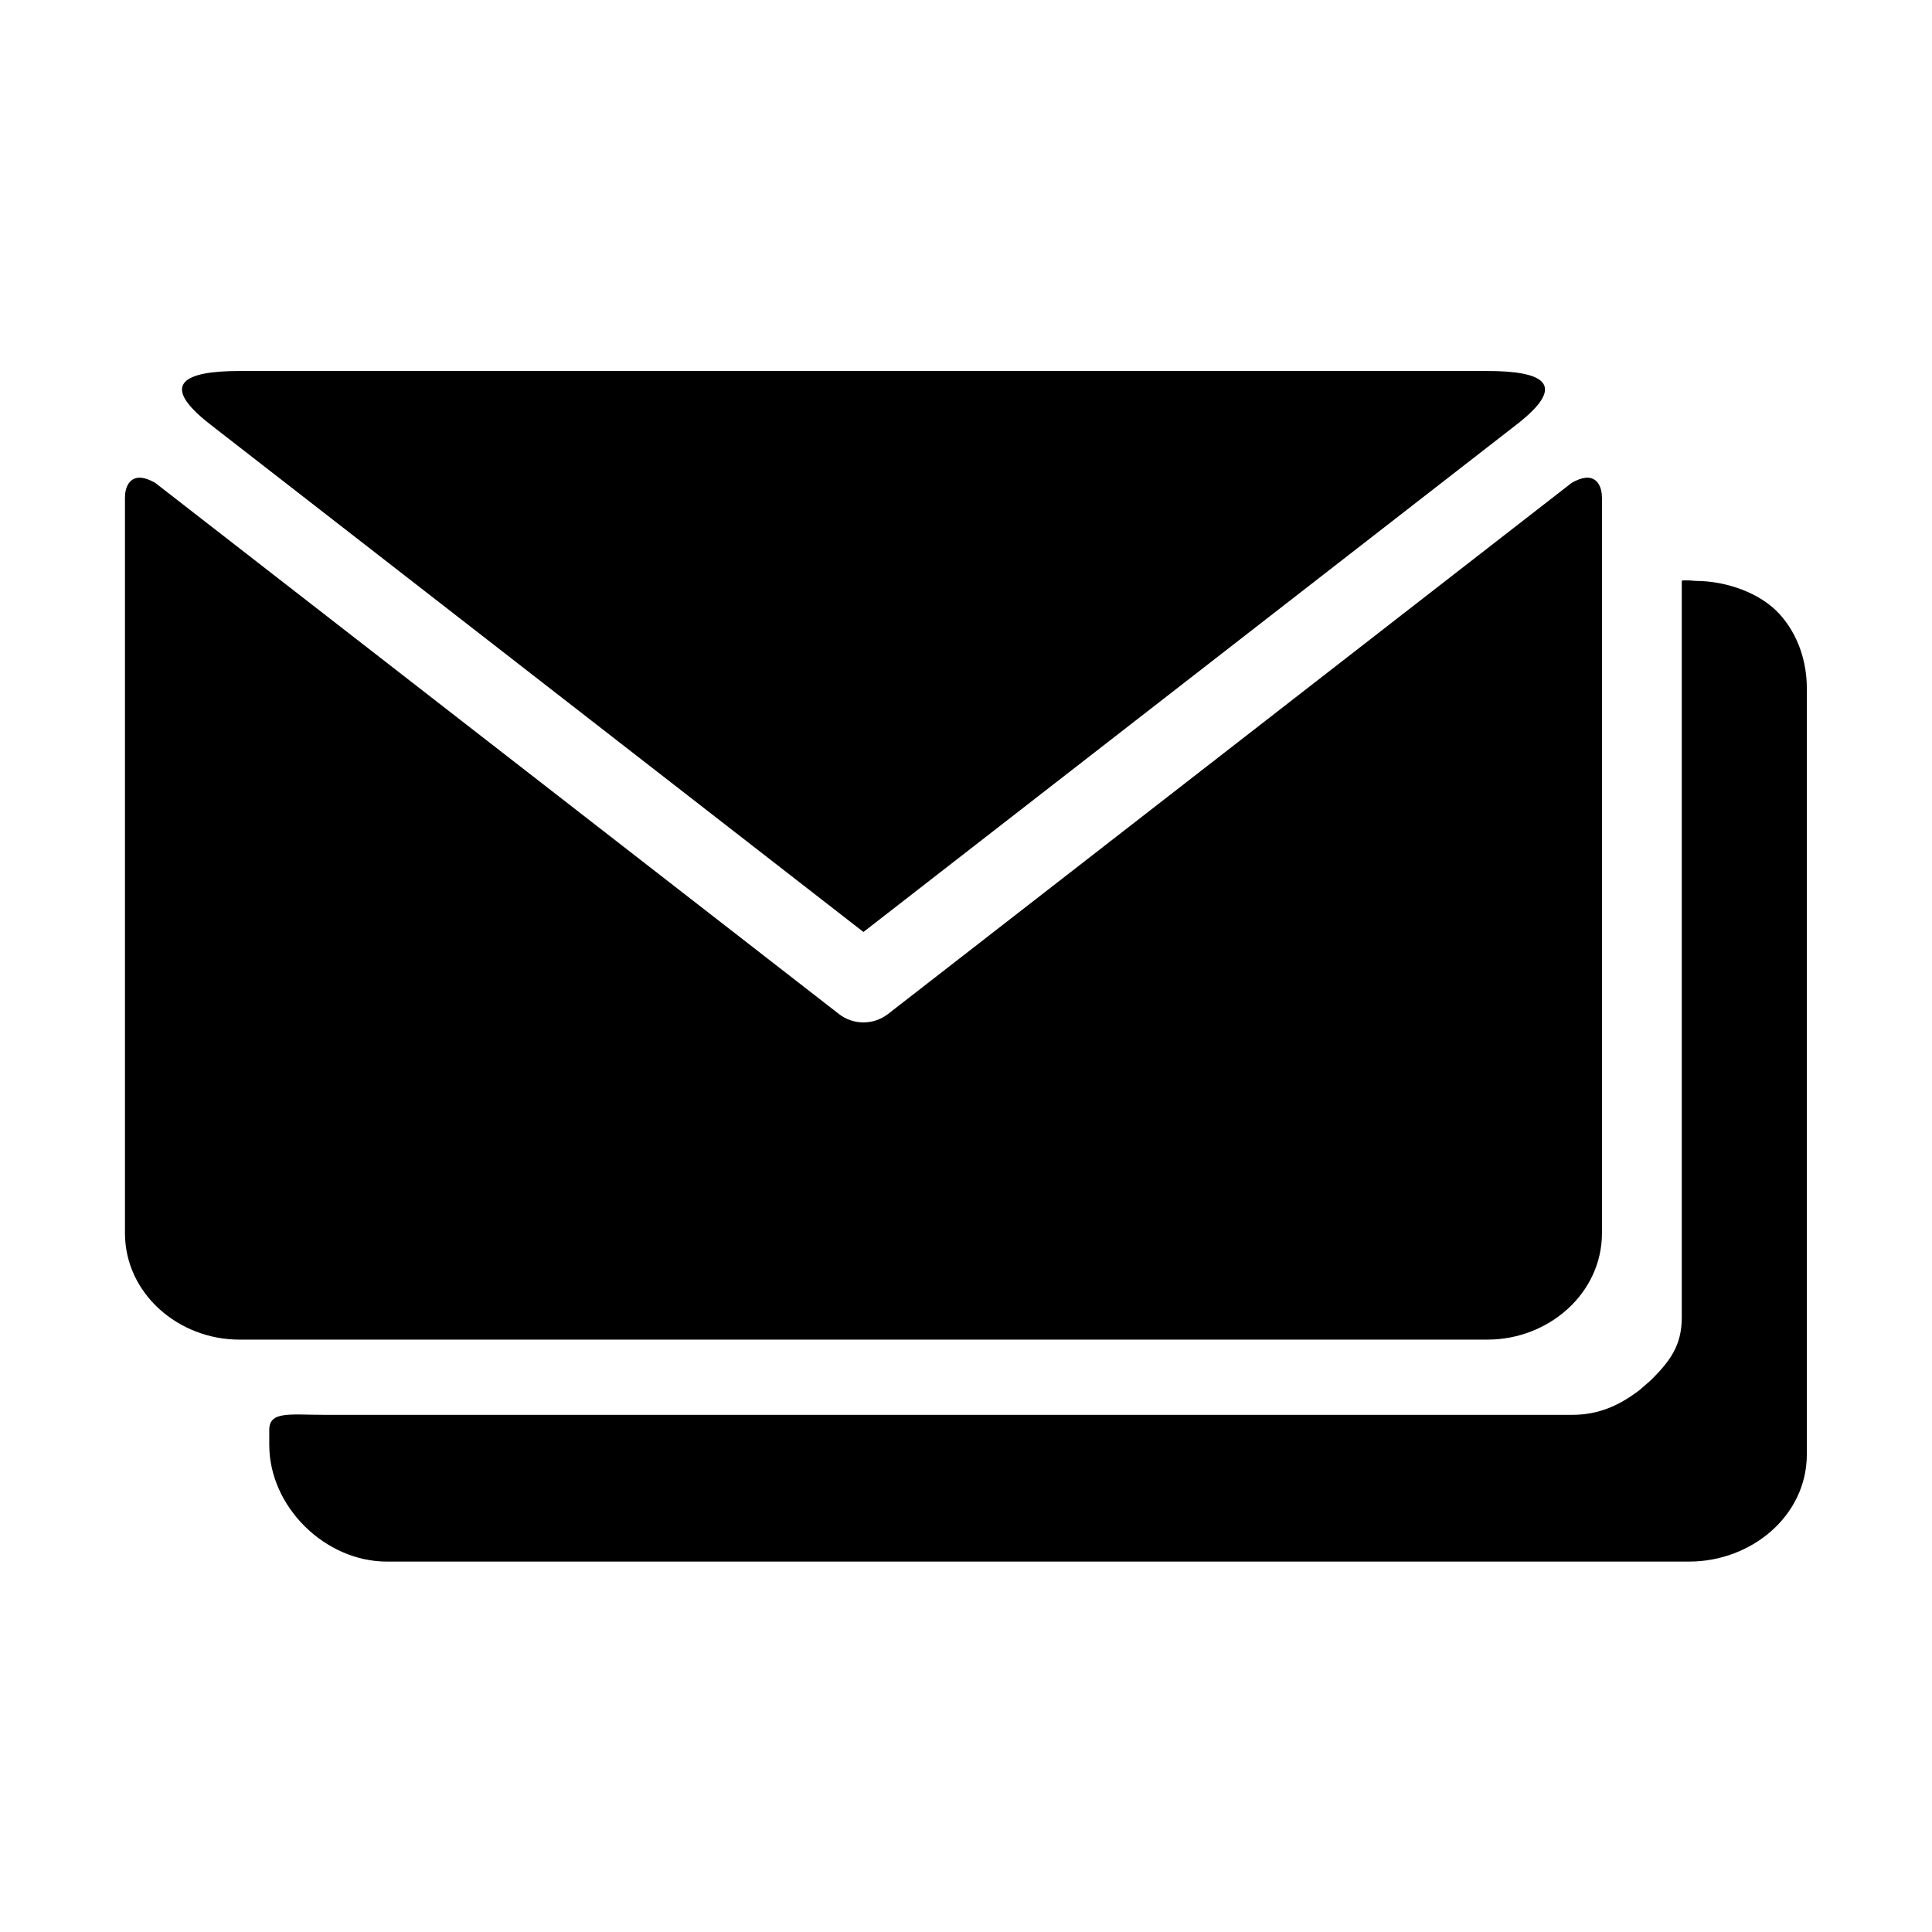
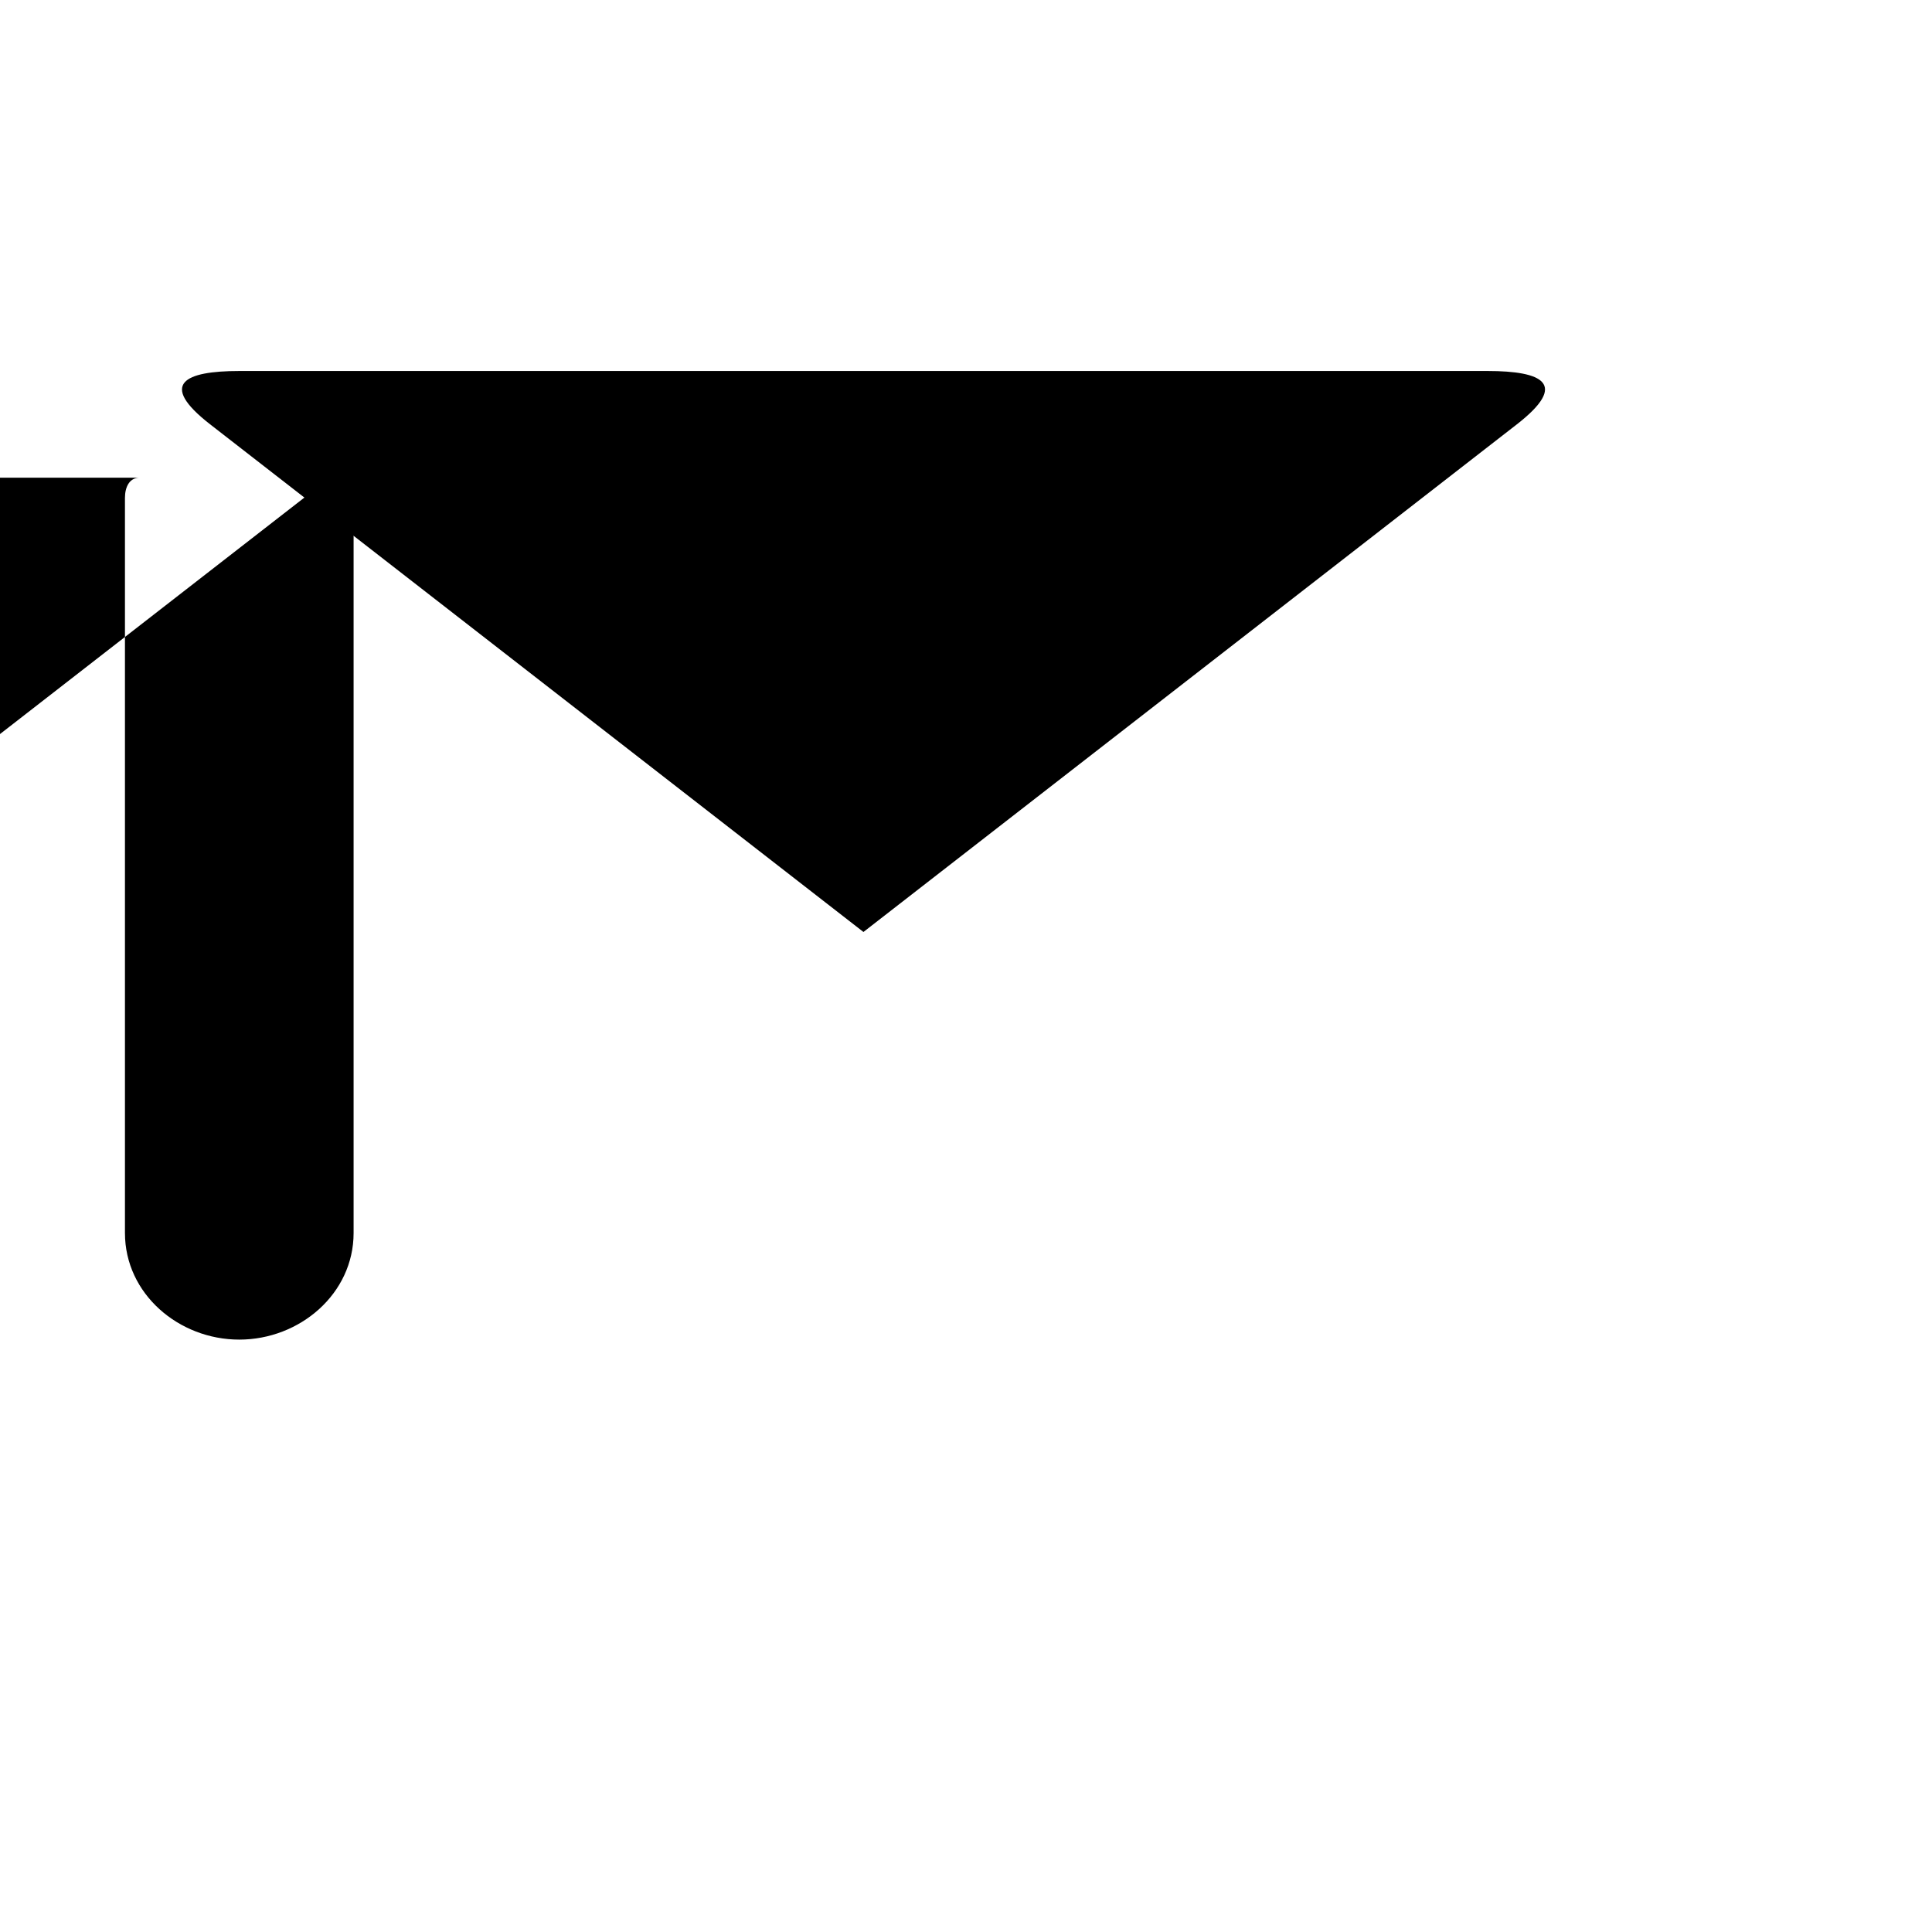
<svg xmlns="http://www.w3.org/2000/svg" fill="#000000" width="800px" height="800px" version="1.1" viewBox="144 144 512 512">
  <g>
-     <path d="m590.41 297.8c-0.258 0-0.465 0.062-0.723 0.082v195.26c0 7.512-3.18 11.598-8.105 16.555l-3.055 2.66c-5.34 4.082-10.793 6.59-17.906 6.59l-330.8-0.004c-9.008 0-14.465-1.051-14.465 3.992v3.965c0 16.445 14.812 30.934 31.168 30.934h345.14c16.355 0 31.168-12.012 31.168-28.461v-202.91c0-7.172-2.328-14.375-7.352-19.859-5.043-5.445-13.934-8.656-22.129-8.656-1.047-0.113-2.031-0.172-2.941-0.145z" />
    <path d="m207.42 242.32c-14.465 0-21.578 3.352-7.758 14.113l173.16 134.55 173.19-134.55c13.82-10.766 6.711-14.113-7.754-14.113l-330.83 0.004z" />
-     <path d="m181.38 270.6c-3.09-0.234-4.266 2.508-4.266 5.336v194.82c0 16.121 14.258 28.254 30.297 28.254h330.83c16.012 0 30.297-12.129 30.297-28.254v-194.82c0-2.828-1.191-5.57-4.266-5.336-1.012 0.09-2.266 0.5-3.734 1.344l-181.22 140.79c-1.93 1.484-4.199 2.215-6.504 2.215-2.277 0-4.578-0.734-6.473-2.215l-181.23-140.79c-1.492-0.84-2.719-1.254-3.734-1.344z" />
+     <path d="m181.38 270.6c-3.09-0.234-4.266 2.508-4.266 5.336v194.82c0 16.121 14.258 28.254 30.297 28.254c16.012 0 30.297-12.129 30.297-28.254v-194.82c0-2.828-1.191-5.57-4.266-5.336-1.012 0.09-2.266 0.5-3.734 1.344l-181.22 140.79c-1.93 1.484-4.199 2.215-6.504 2.215-2.277 0-4.578-0.734-6.473-2.215l-181.23-140.79c-1.492-0.84-2.719-1.254-3.734-1.344z" />
  </g>
</svg>